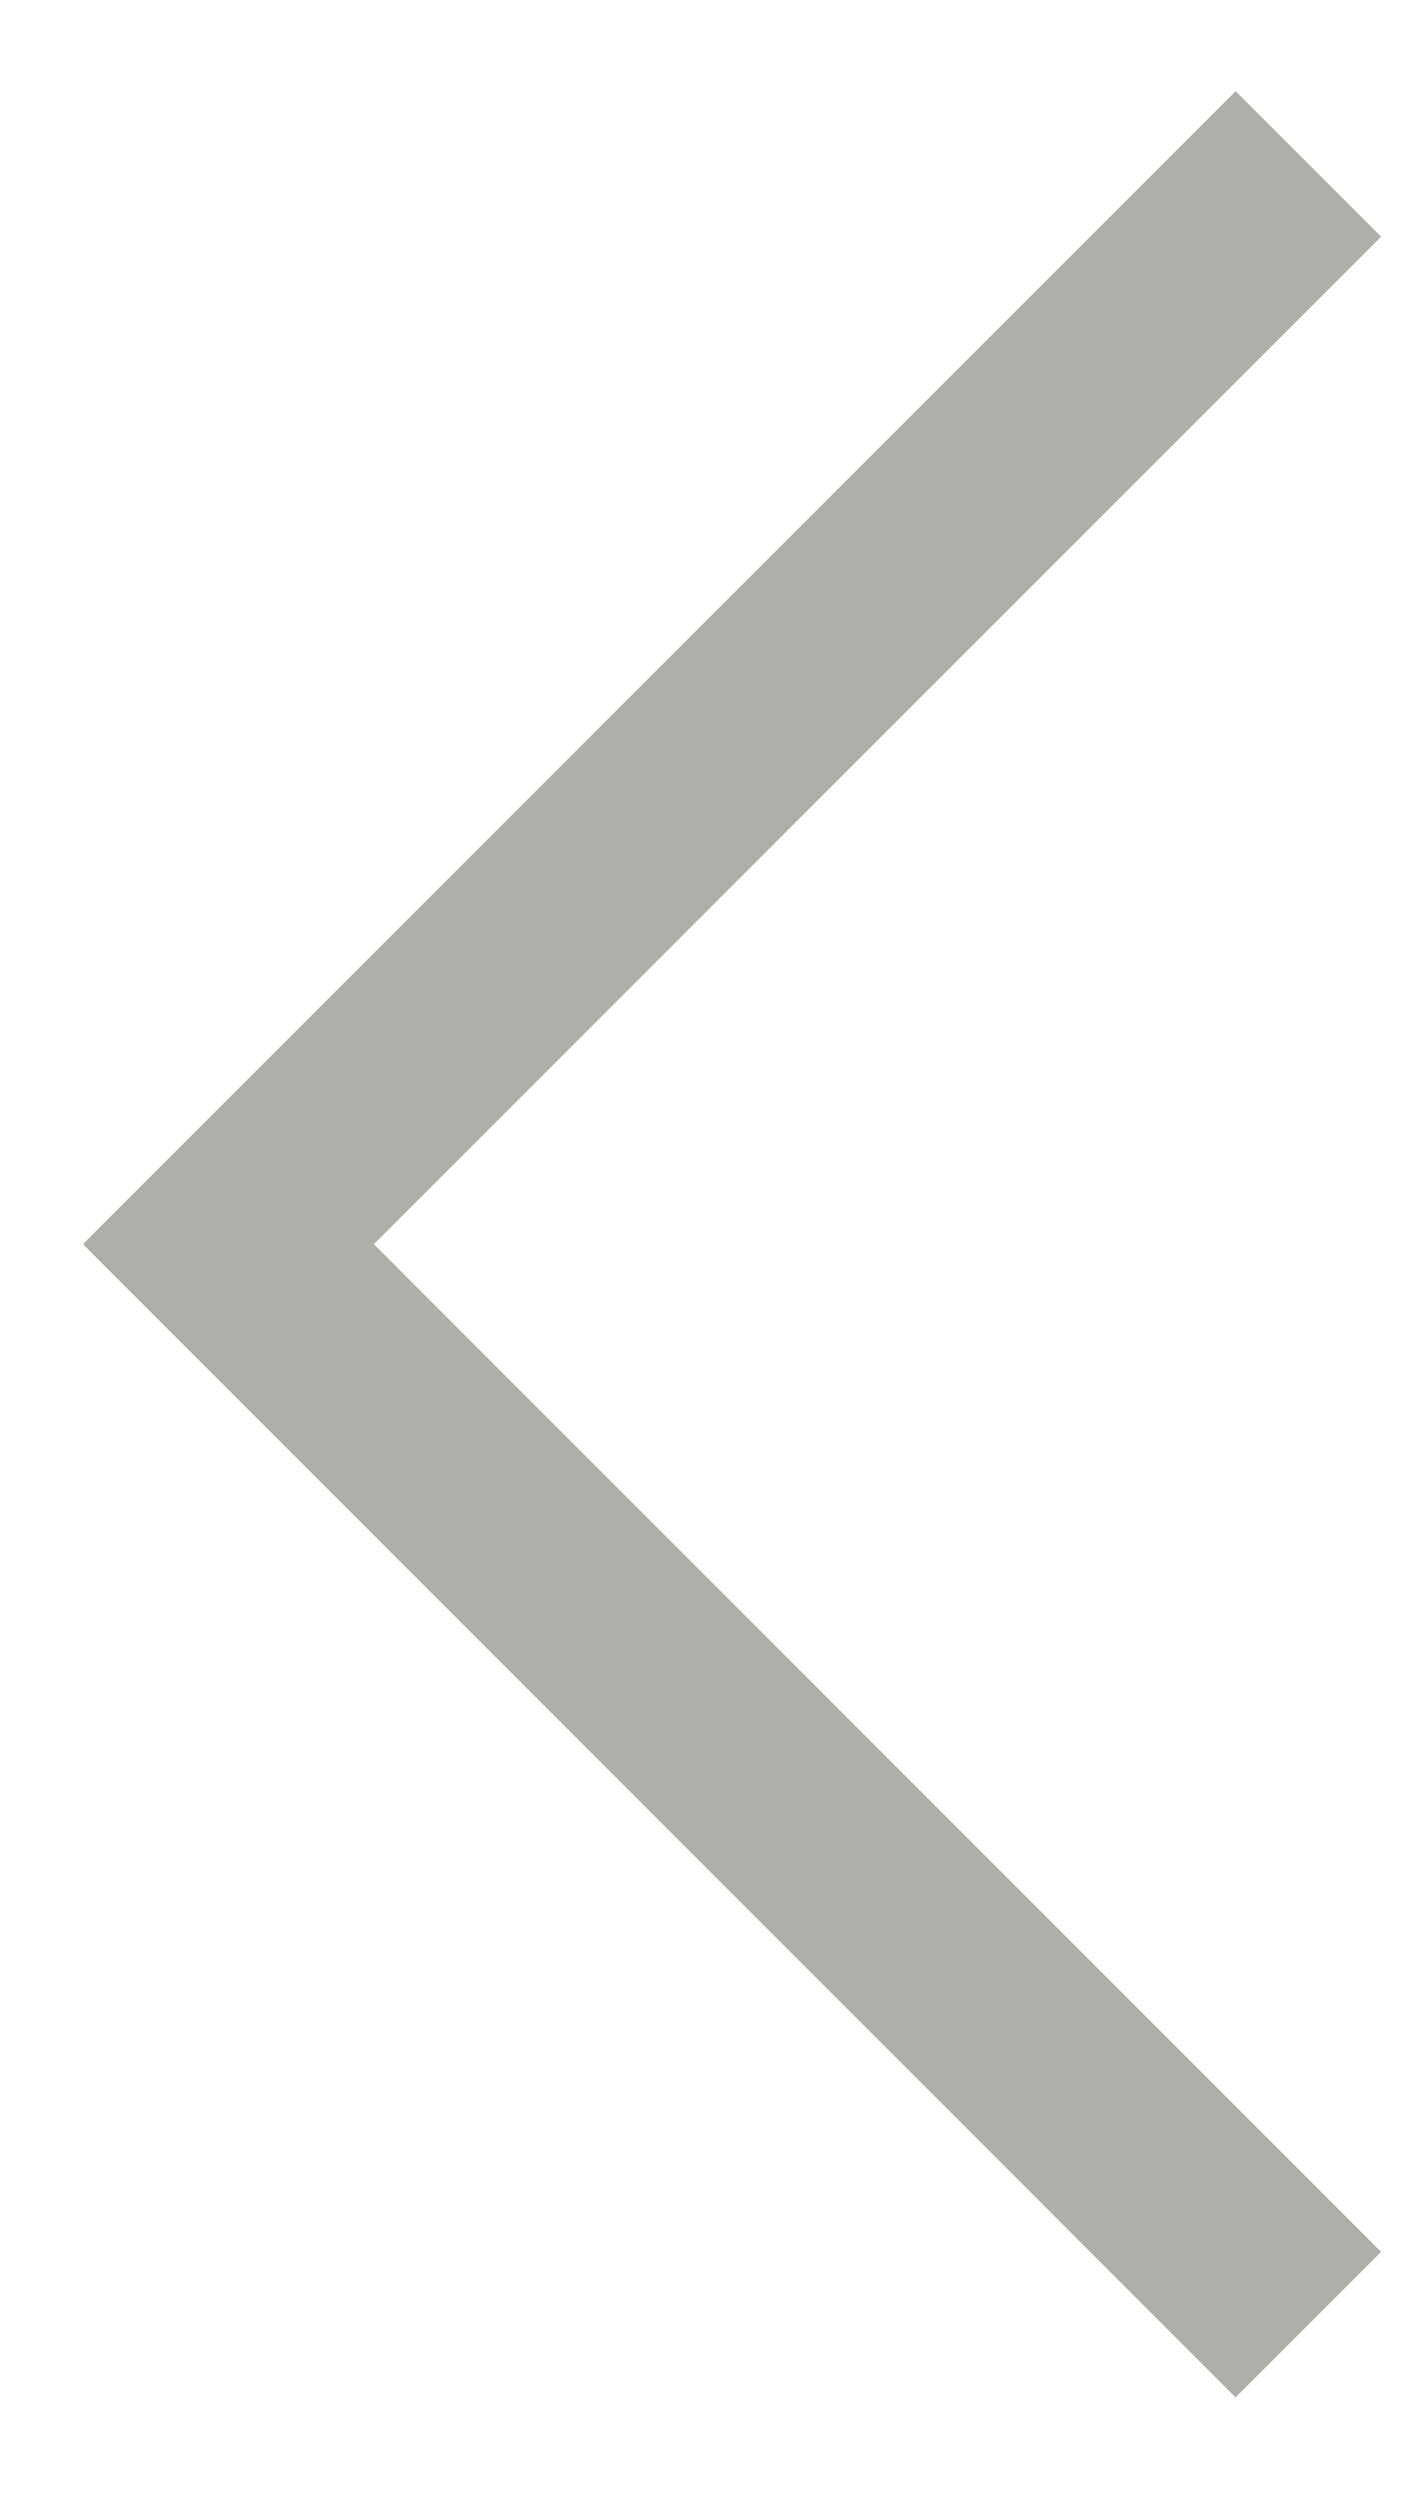
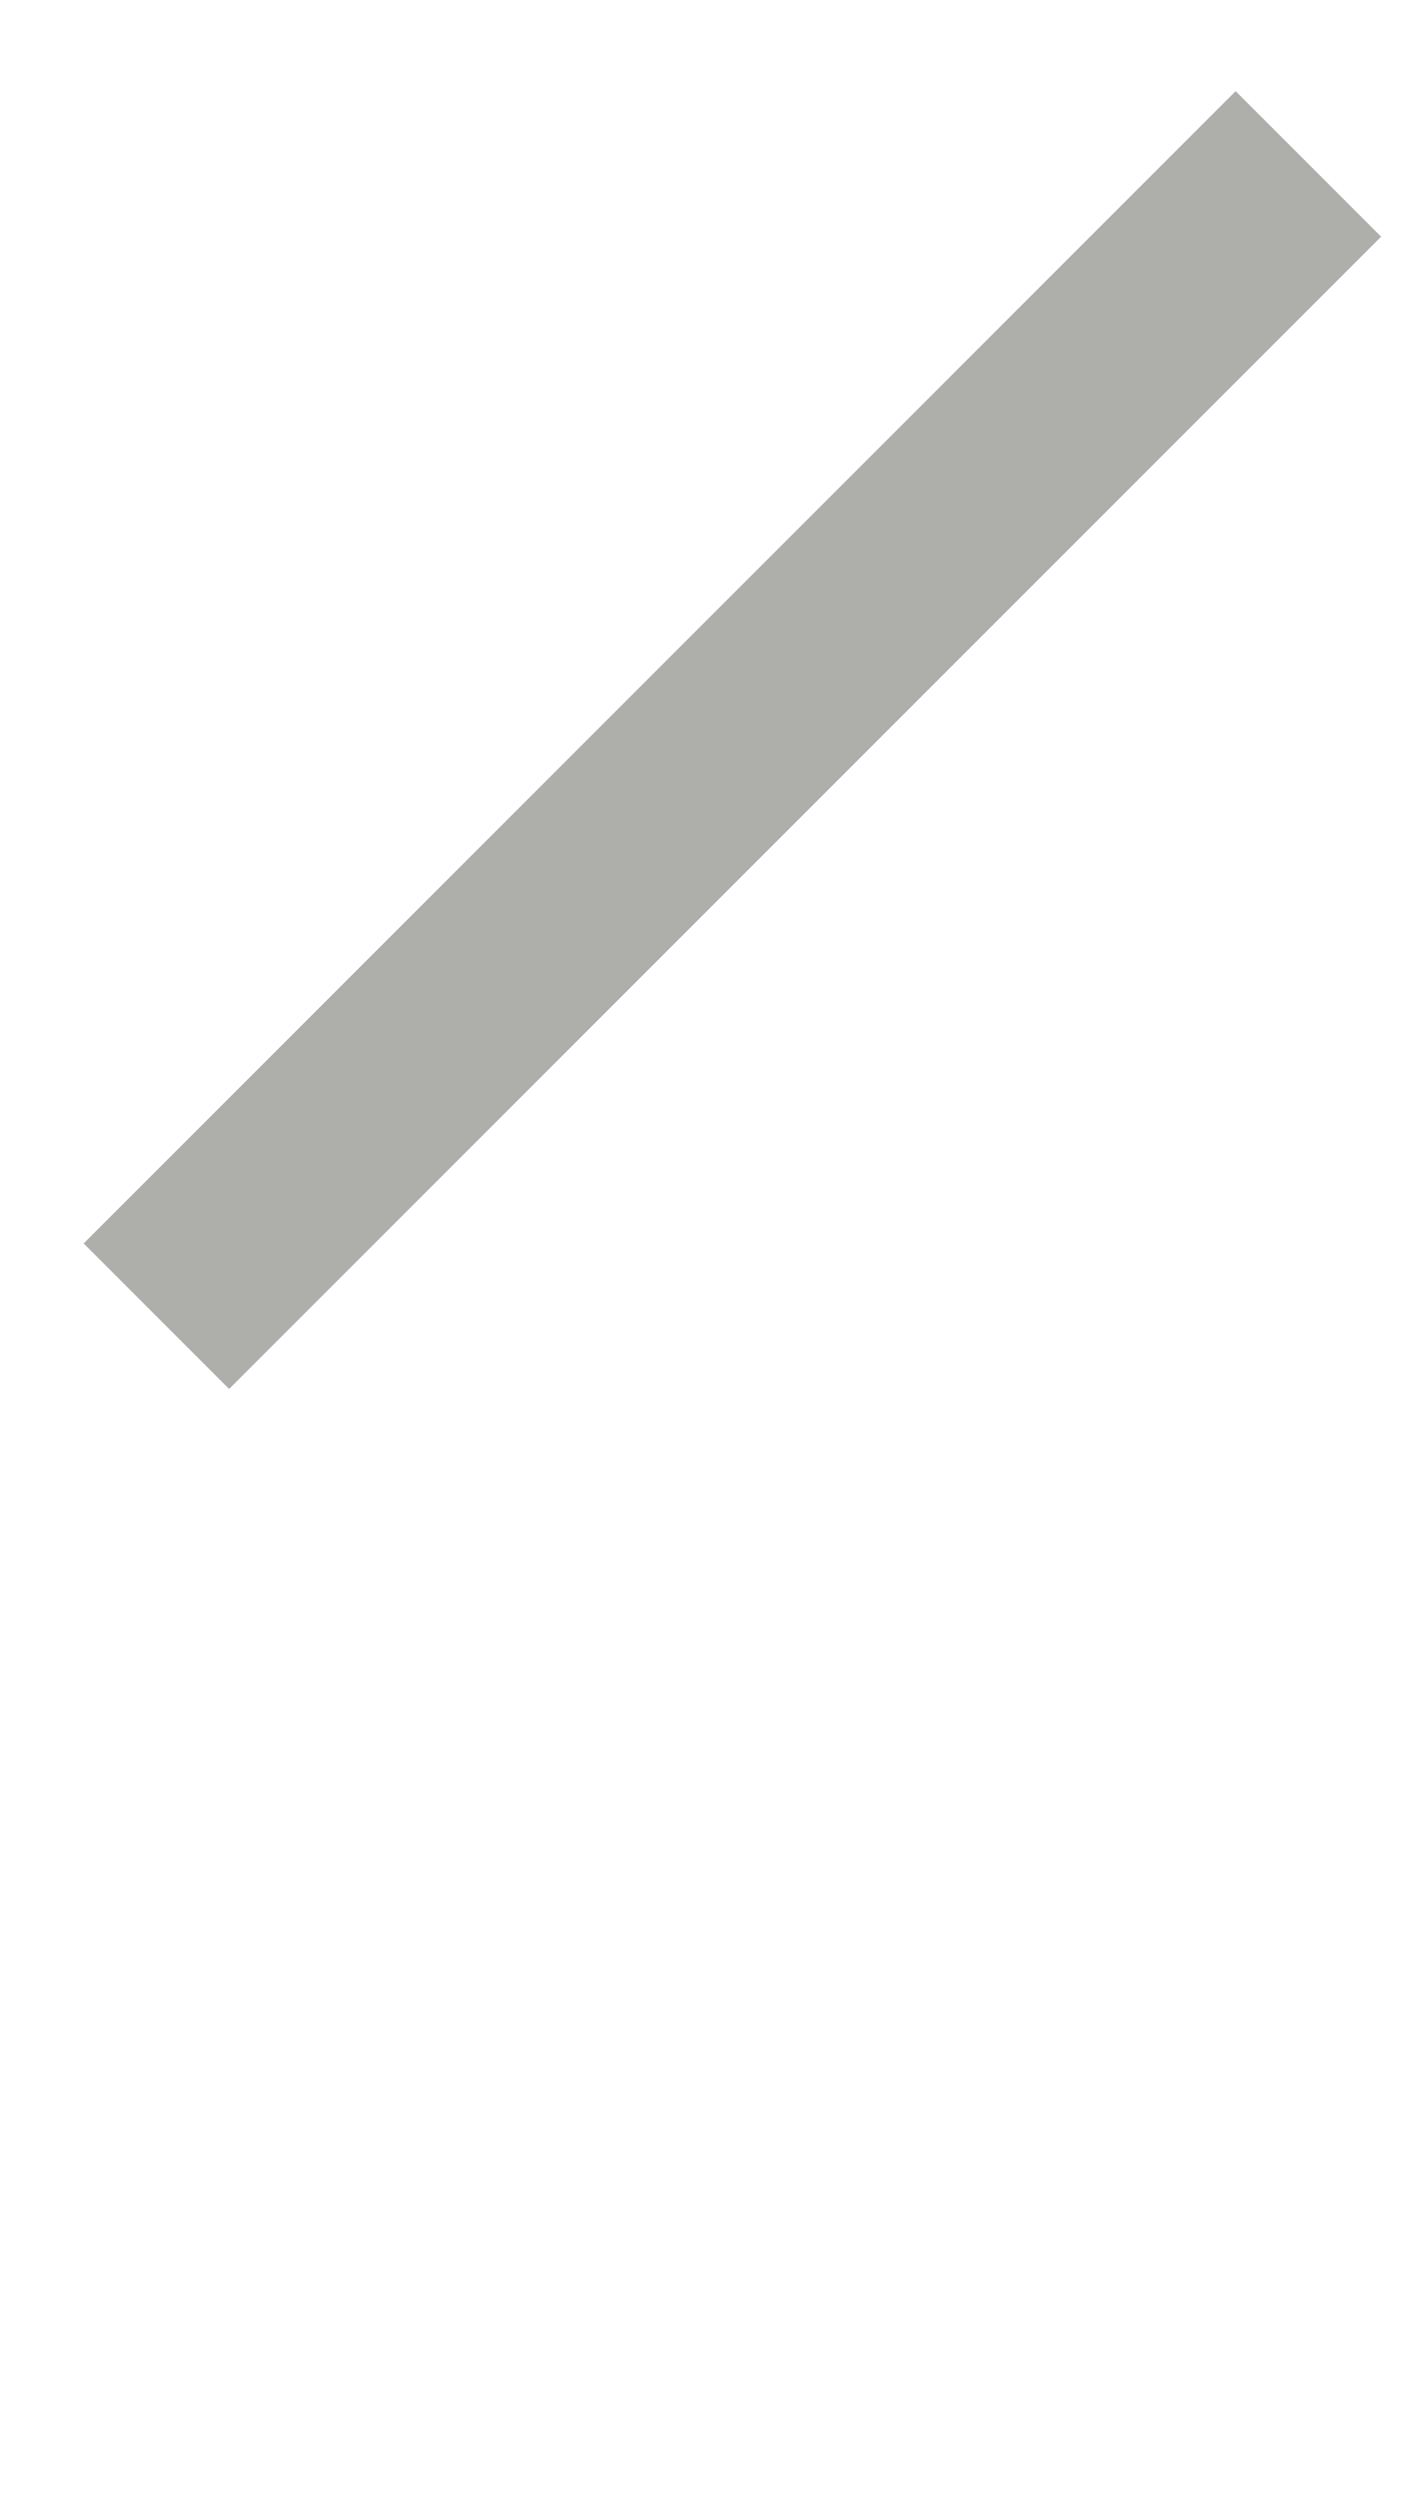
<svg xmlns="http://www.w3.org/2000/svg" width="9" height="16" viewBox="0 0 9 16" fill="none">
-   <path d="M8.375 14.876L1.001 7.501L8.375 14.876Z" fill="#AEAEAB" />
-   <path d="M8.375 14.876L1.001 7.501" stroke="#AEAEAB" stroke-width="1.317" />
  <path d="M8.375 1.049L1.001 8.423L8.375 1.049Z" fill="#AEAEAB" />
  <path d="M8.375 1.049L1.001 8.423" stroke="#AEAEAB" stroke-width="1.317" />
</svg>